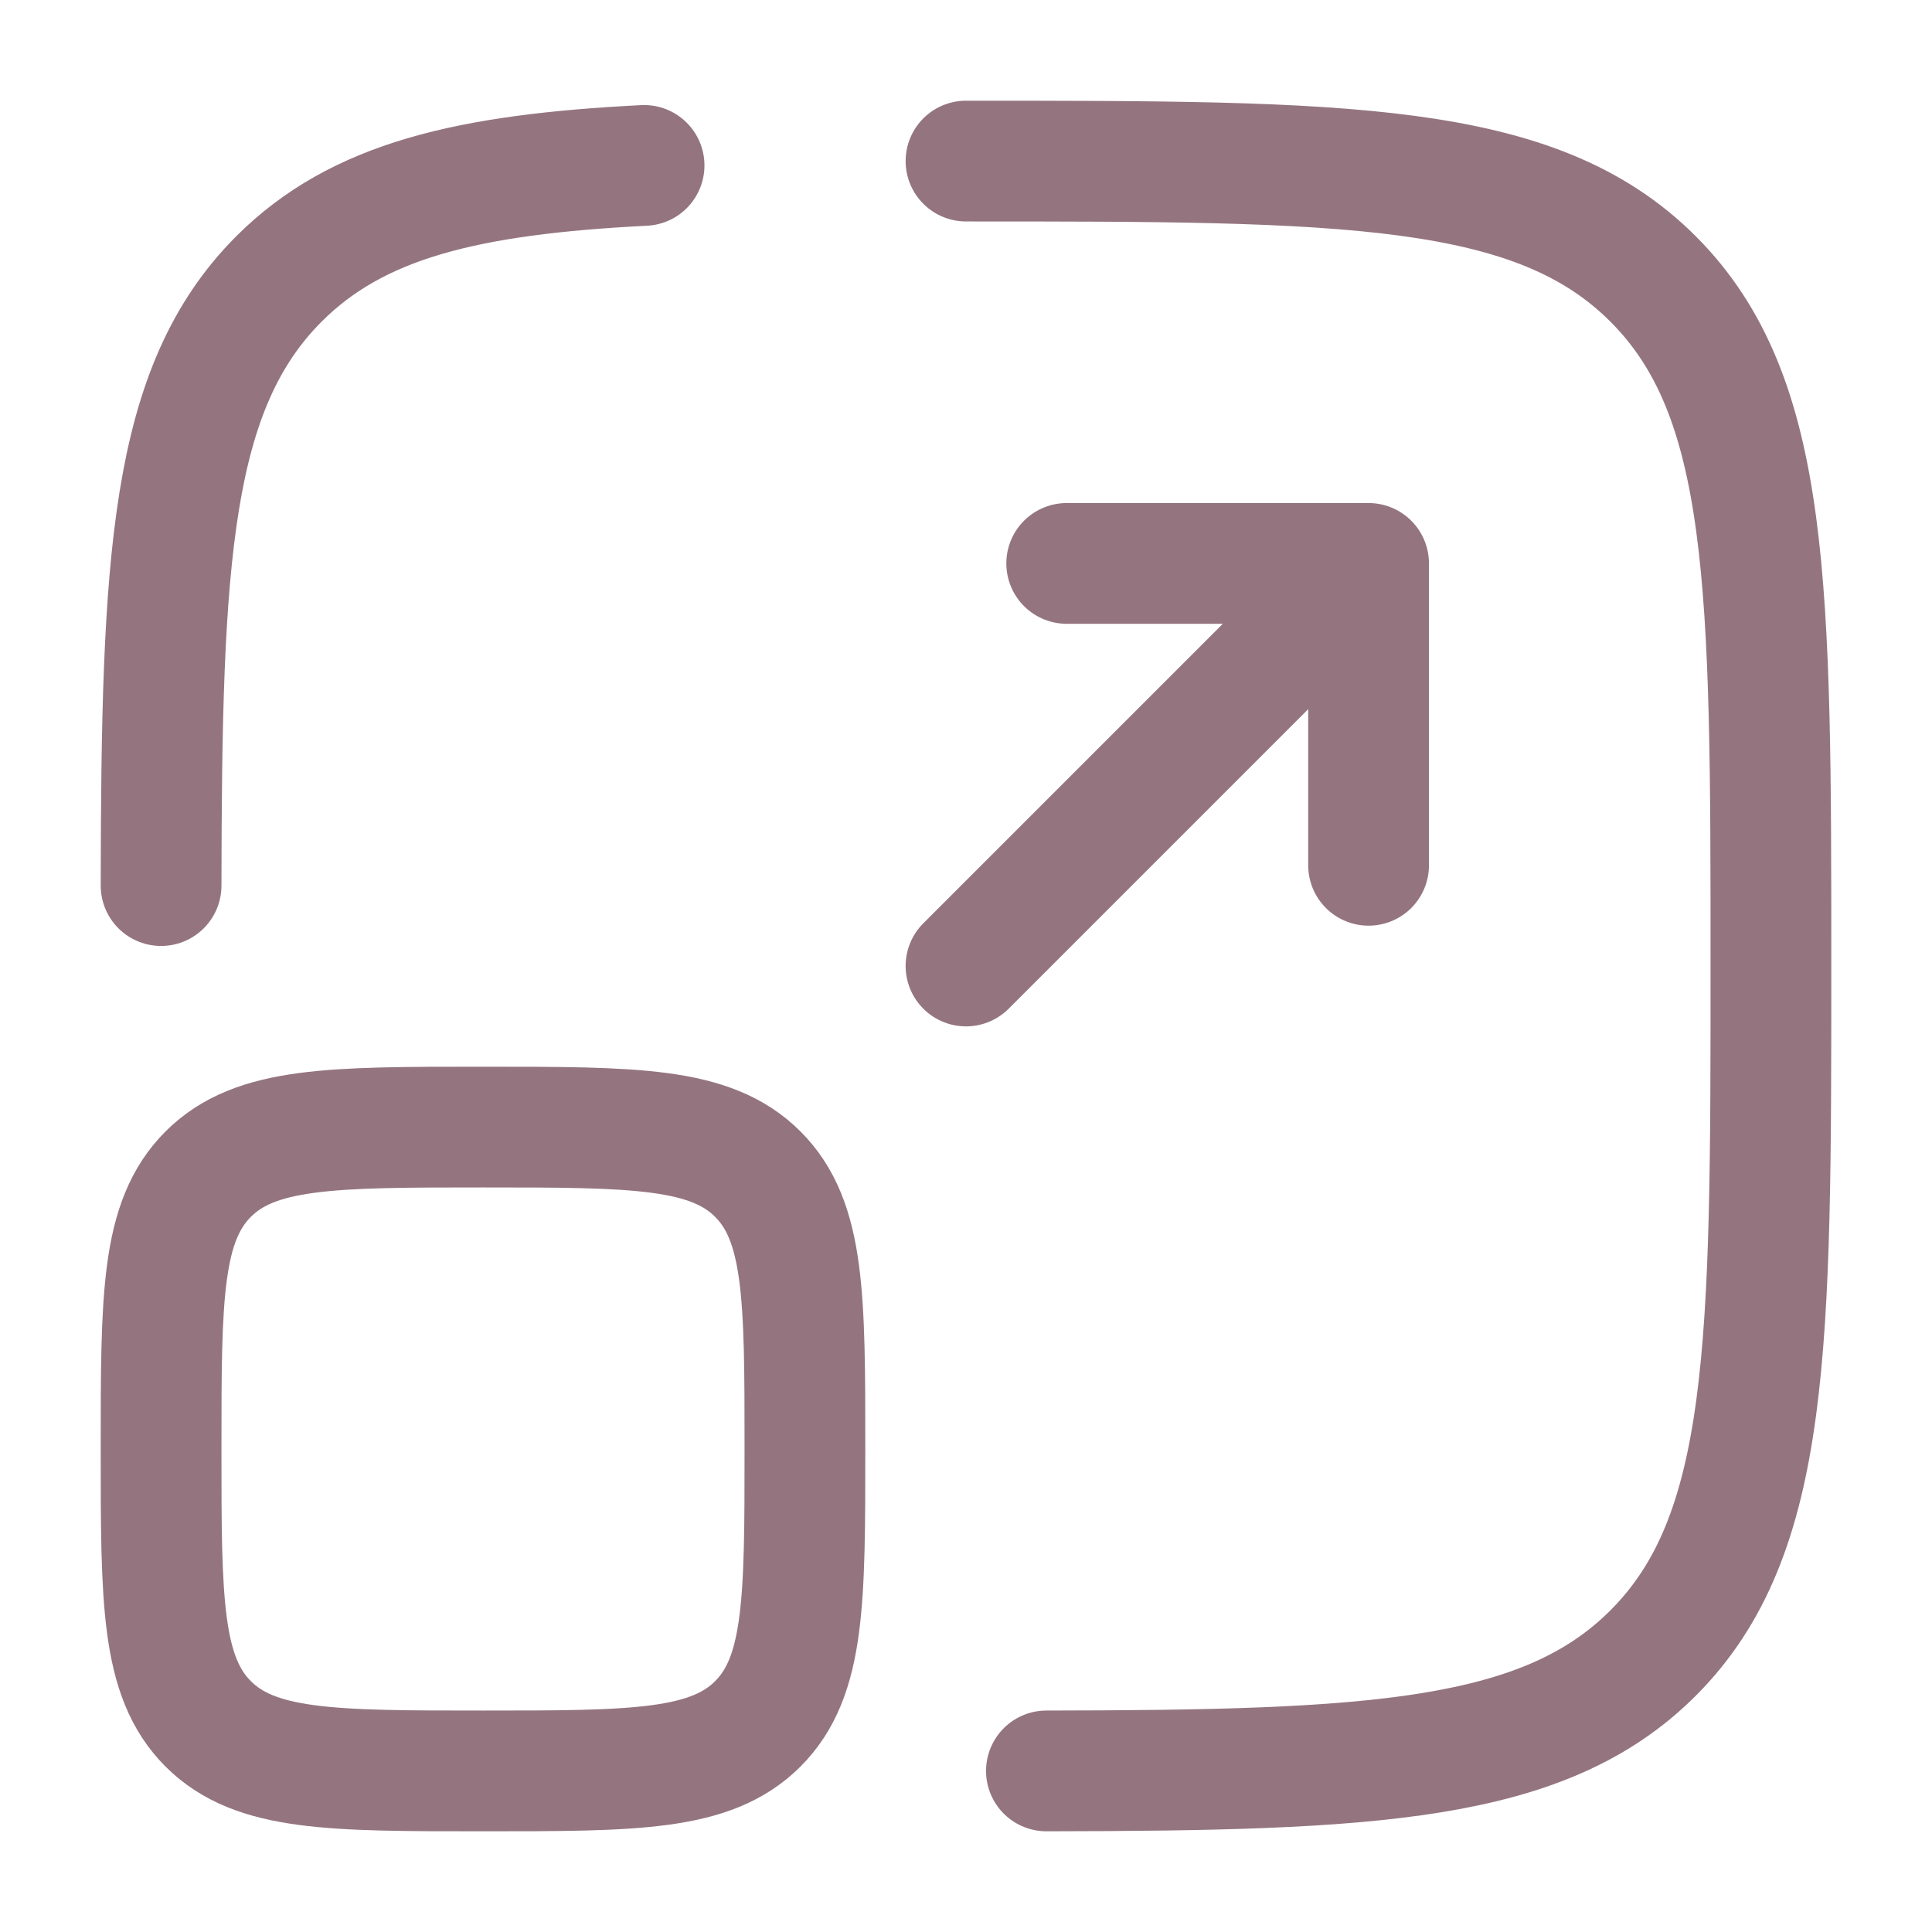
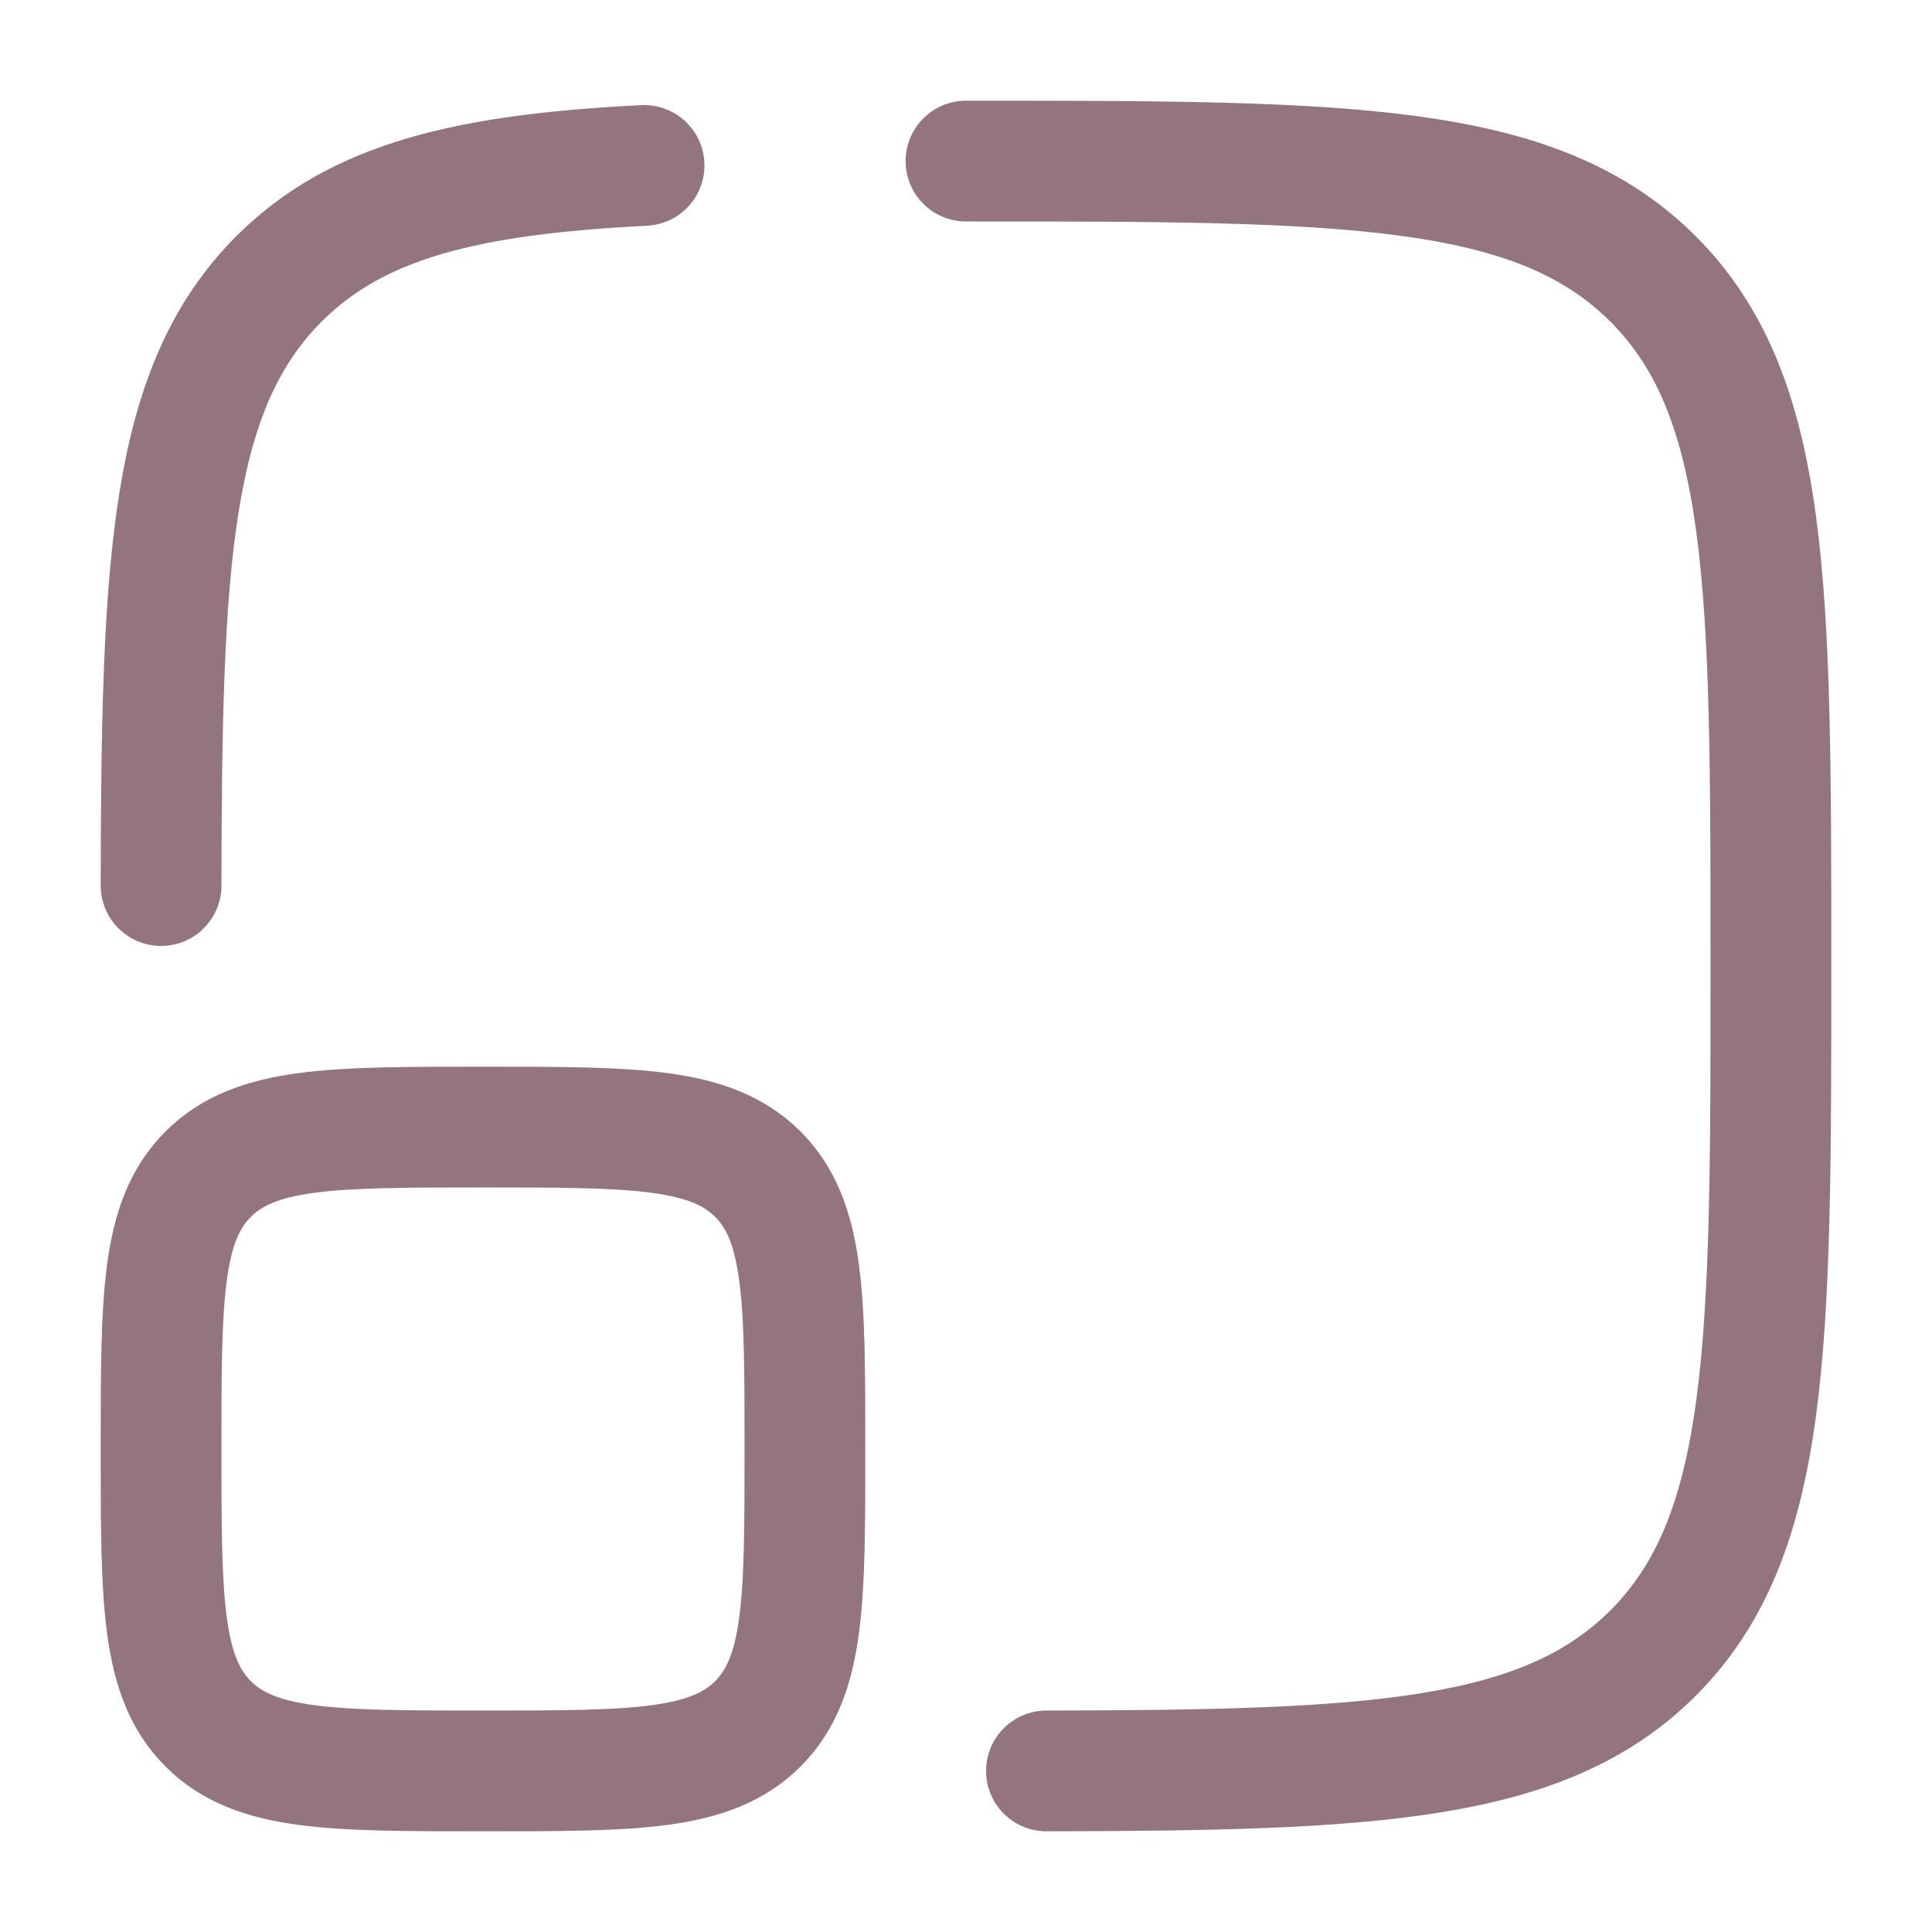
<svg xmlns="http://www.w3.org/2000/svg" id="Livello_1" version="1.1" viewBox="0 0 800 800">
  <path d="M400,66.7c157.1,0,235.7,0,284.5,48.8,48.8,48.8,48.8,127.4,48.8,284.5s0,235.7-48.8,284.5c-45.2,45.2-116,48.6-251.2,48.8M66.7,366.7c.2-135.2,3.6-205.9,48.8-251.2,32.5-32.5,78.1-43.3,151.2-47" fill="none" stroke="#94757f" stroke-linecap="round" stroke-miterlimit="133.3" stroke-width="50" />
-   <path d="M400,400l166.7-166.7M566.7,233.3h-125M566.7,233.3v125" fill="none" stroke="#94757f" stroke-linecap="round" stroke-linejoin="round" stroke-width="50" />
  <path d="M66.7,600c0-62.9,0-94.3,19.5-113.8,19.5-19.5,51-19.5,113.8-19.5s94.3,0,113.8,19.5c19.5,19.5,19.5,51,19.5,113.8s0,94.3-19.5,113.8c-19.5,19.5-51,19.5-113.8,19.5s-94.3,0-113.8-19.5c-19.5-19.5-19.5-51-19.5-113.8Z" fill="none" stroke="#94757f" stroke-miterlimit="133.3" stroke-width="50" />
</svg>